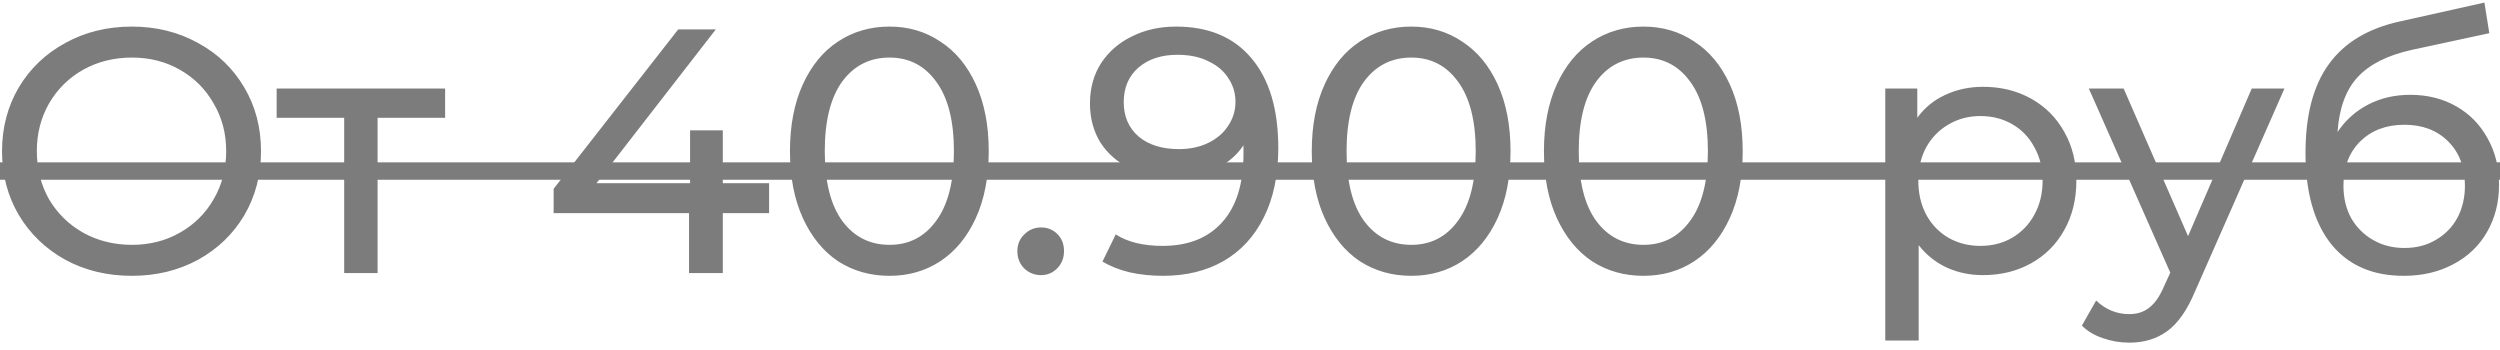
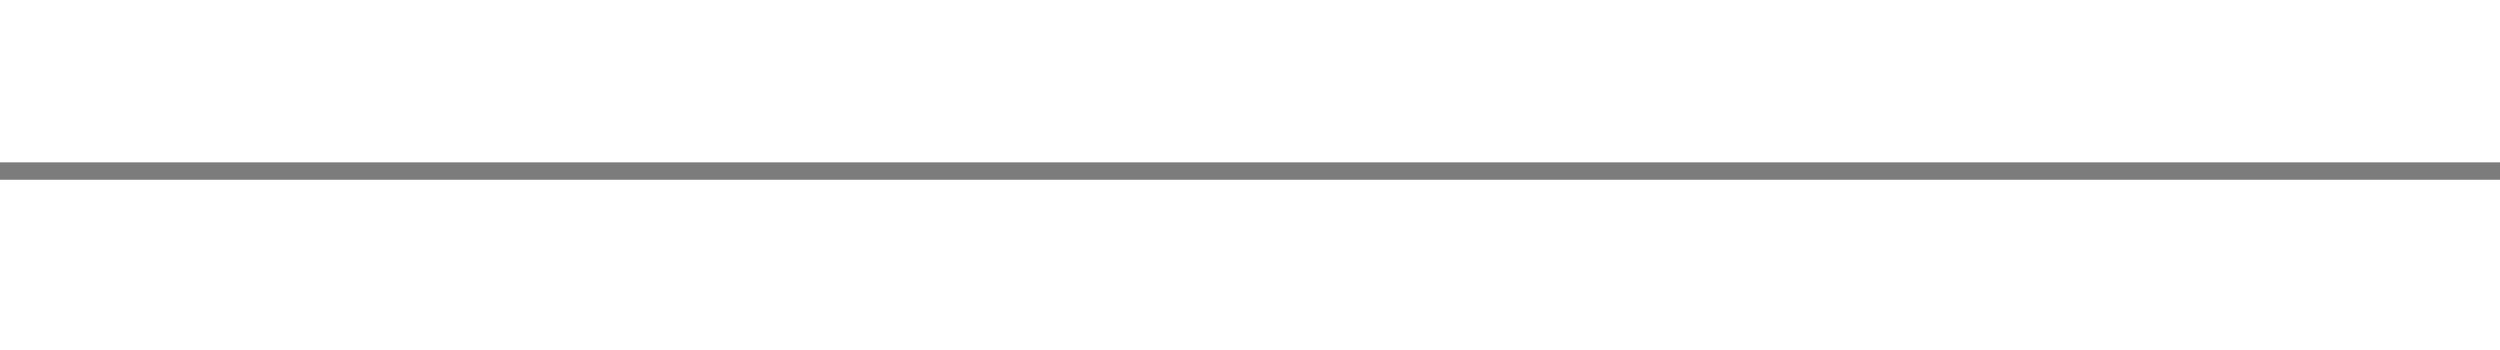
<svg xmlns="http://www.w3.org/2000/svg" width="293" height="41" viewBox="0 0 293 41" fill="none">
-   <path d="M15.454 32.326C12.571 32.326 9.974 31.701 7.662 30.45C5.35 29.171 3.528 27.417 2.195 25.187C0.89 22.957 0.237 20.468 0.237 17.721C0.237 14.974 0.89 12.486 2.195 10.255C3.528 8.025 5.35 6.285 7.662 5.034C9.974 3.755 12.571 3.116 15.454 3.116C18.31 3.116 20.893 3.755 23.205 5.034C25.517 6.285 27.326 8.025 28.631 10.255C29.937 12.459 30.59 14.947 30.59 17.721C30.59 20.495 29.937 22.998 28.631 25.228C27.326 27.431 25.517 29.171 23.205 30.45C20.893 31.701 18.31 32.326 15.454 32.326ZM15.454 28.695C17.548 28.695 19.425 28.22 21.084 27.268C22.77 26.316 24.089 25.01 25.041 23.351C26.02 21.665 26.51 19.788 26.51 17.721C26.51 15.654 26.02 13.791 25.041 12.132C24.089 10.446 22.77 9.127 21.084 8.175C19.425 7.223 17.548 6.747 15.454 6.747C13.36 6.747 11.456 7.223 9.742 8.175C8.056 9.127 6.724 10.446 5.744 12.132C4.792 13.791 4.317 15.654 4.317 17.721C4.317 19.788 4.792 21.665 5.744 23.351C6.724 25.01 8.056 26.316 9.742 27.268C11.456 28.22 13.36 28.695 15.454 28.695ZM52.168 13.805H44.254V32H40.337V13.805H32.423V10.378H52.168V13.805ZM90.138 24.983H84.712V32H80.755V24.983H64.885V22.127L79.49 3.442H83.897L69.903 21.474H80.877V15.273H84.712V21.474H90.138V24.983ZM104.252 32.326C101.994 32.326 99.982 31.755 98.214 30.613C96.473 29.443 95.1 27.757 94.093 25.554C93.087 23.351 92.584 20.74 92.584 17.721C92.584 14.702 93.087 12.091 94.093 9.888C95.1 7.685 96.473 6.013 98.214 4.87C99.982 3.701 101.994 3.116 104.252 3.116C106.482 3.116 108.467 3.701 110.208 4.87C111.976 6.013 113.363 7.685 114.369 9.888C115.376 12.091 115.879 14.702 115.879 17.721C115.879 20.74 115.376 23.351 114.369 25.554C113.363 27.757 111.976 29.443 110.208 30.613C108.467 31.755 106.482 32.326 104.252 32.326ZM104.252 28.695C106.536 28.695 108.359 27.757 109.718 25.881C111.105 24.004 111.799 21.284 111.799 17.721C111.799 14.158 111.105 11.439 109.718 9.562C108.359 7.685 106.536 6.747 104.252 6.747C101.94 6.747 100.09 7.685 98.703 9.562C97.344 11.439 96.663 14.158 96.663 17.721C96.663 21.284 97.344 24.004 98.703 25.881C100.09 27.757 101.94 28.695 104.252 28.695ZM122.009 32.245C121.248 32.245 120.595 31.986 120.051 31.47C119.507 30.926 119.235 30.246 119.235 29.43C119.235 28.641 119.507 27.988 120.051 27.472C120.595 26.928 121.248 26.656 122.009 26.656C122.771 26.656 123.41 26.914 123.927 27.431C124.443 27.948 124.702 28.614 124.702 29.43C124.702 30.246 124.43 30.926 123.886 31.47C123.369 31.986 122.744 32.245 122.009 32.245ZM137.82 3.116C141.655 3.116 144.606 4.354 146.673 6.829C148.768 9.304 149.815 12.812 149.815 17.354C149.815 20.536 149.244 23.256 148.101 25.513C146.986 27.744 145.409 29.443 143.369 30.613C141.356 31.755 139.004 32.326 136.311 32.326C134.924 32.326 133.618 32.19 132.395 31.918C131.171 31.619 130.11 31.198 129.212 30.654L130.763 27.472C132.15 28.369 133.986 28.818 136.27 28.818C139.235 28.818 141.547 27.907 143.206 26.084C144.892 24.235 145.735 21.556 145.735 18.048V17.028C144.919 18.252 143.79 19.19 142.349 19.843C140.907 20.468 139.289 20.781 137.494 20.781C135.617 20.781 133.931 20.427 132.435 19.72C130.967 19.013 129.811 18.007 128.968 16.701C128.152 15.369 127.744 13.846 127.744 12.132C127.744 10.337 128.179 8.76 129.049 7.4C129.947 6.04 131.157 4.993 132.68 4.258C134.203 3.497 135.917 3.116 137.82 3.116ZM138.188 17.476C139.466 17.476 140.608 17.232 141.615 16.742C142.621 16.253 143.396 15.586 143.94 14.743C144.511 13.9 144.797 12.962 144.797 11.928C144.797 10.922 144.525 10.011 143.981 9.195C143.464 8.352 142.689 7.685 141.655 7.196C140.649 6.679 139.425 6.421 137.984 6.421C136.107 6.421 134.584 6.924 133.414 7.93C132.272 8.936 131.701 10.283 131.701 11.969C131.701 13.655 132.286 15.002 133.455 16.008C134.625 16.987 136.202 17.476 138.188 17.476ZM165.407 32.326C163.149 32.326 161.137 31.755 159.369 30.613C157.628 29.443 156.255 27.757 155.248 25.554C154.242 23.351 153.739 20.74 153.739 17.721C153.739 14.702 154.242 12.091 155.248 9.888C156.255 7.685 157.628 6.013 159.369 4.87C161.137 3.701 163.149 3.116 165.407 3.116C167.637 3.116 169.622 3.701 171.363 4.87C173.131 6.013 174.518 7.685 175.524 9.888C176.53 12.091 177.034 14.702 177.034 17.721C177.034 20.74 176.53 23.351 175.524 25.554C174.518 27.757 173.131 29.443 171.363 30.613C169.622 31.755 167.637 32.326 165.407 32.326ZM165.407 28.695C167.691 28.695 169.513 27.757 170.873 25.881C172.26 24.004 172.954 21.284 172.954 17.721C172.954 14.158 172.26 11.439 170.873 9.562C169.513 7.685 167.691 6.747 165.407 6.747C163.095 6.747 161.245 7.685 159.858 9.562C158.498 11.439 157.818 14.158 157.818 17.721C157.818 21.284 158.498 24.004 159.858 25.881C161.245 27.757 163.095 28.695 165.407 28.695ZM192.618 32.326C190.36 32.326 188.347 31.755 186.58 30.613C184.839 29.443 183.466 27.757 182.459 25.554C181.453 23.351 180.95 20.74 180.95 17.721C180.95 14.702 181.453 12.091 182.459 9.888C183.466 7.685 184.839 6.013 186.58 4.87C188.347 3.701 190.36 3.116 192.618 3.116C194.848 3.116 196.833 3.701 198.574 4.87C200.342 6.013 201.729 7.685 202.735 9.888C203.741 12.091 204.245 14.702 204.245 17.721C204.245 20.74 203.741 23.351 202.735 25.554C201.729 27.757 200.342 29.443 198.574 30.613C196.833 31.755 194.848 32.326 192.618 32.326ZM192.618 28.695C194.902 28.695 196.724 27.757 198.084 25.881C199.471 24.004 200.165 21.284 200.165 17.721C200.165 14.158 199.471 11.439 198.084 9.562C196.724 7.685 194.902 6.747 192.618 6.747C190.306 6.747 188.456 7.685 187.069 9.562C185.709 11.439 185.029 14.158 185.029 17.721C185.029 21.284 185.709 24.004 187.069 25.881C188.456 27.757 190.306 28.695 192.618 28.695ZM232.416 10.174C234.511 10.174 236.387 10.636 238.046 11.561C239.705 12.486 240.997 13.778 241.922 15.437C242.874 17.096 243.35 19.013 243.35 21.189C243.35 23.365 242.874 25.296 241.922 26.982C240.997 28.641 239.705 29.933 238.046 30.858C236.387 31.782 234.511 32.245 232.416 32.245C230.866 32.245 229.438 31.946 228.133 31.347C226.854 30.749 225.767 29.879 224.869 28.736V39.914H220.953V10.378H224.706V13.805C225.576 12.608 226.678 11.71 228.01 11.112C229.343 10.487 230.812 10.174 232.416 10.174ZM232.09 28.818C233.477 28.818 234.715 28.505 235.803 27.88C236.918 27.227 237.788 26.329 238.413 25.187C239.066 24.017 239.393 22.685 239.393 21.189C239.393 19.693 239.066 18.374 238.413 17.232C237.788 16.062 236.918 15.165 235.803 14.539C234.715 13.914 233.477 13.601 232.09 13.601C230.73 13.601 229.493 13.927 228.378 14.58C227.29 15.205 226.419 16.089 225.767 17.232C225.141 18.374 224.828 19.693 224.828 21.189C224.828 22.685 225.141 24.017 225.767 25.187C226.392 26.329 227.262 27.227 228.378 27.88C229.493 28.505 230.73 28.818 232.09 28.818ZM267.739 10.378L257.254 34.162C256.33 36.365 255.242 37.916 253.991 38.813C252.767 39.711 251.285 40.159 249.544 40.159C248.483 40.159 247.45 39.983 246.443 39.629C245.464 39.303 244.648 38.813 243.996 38.16L245.668 35.223C246.783 36.284 248.075 36.814 249.544 36.814C250.496 36.814 251.285 36.556 251.91 36.039C252.563 35.549 253.148 34.693 253.664 33.469L254.358 31.959L244.812 10.378H248.891L256.439 27.676L263.904 10.378H267.739ZM282.485 11.112C284.498 11.112 286.293 11.561 287.87 12.459C289.448 13.356 290.672 14.607 291.542 16.212C292.44 17.789 292.888 19.598 292.888 21.638C292.888 23.732 292.412 25.595 291.46 27.227C290.536 28.831 289.217 30.083 287.503 30.98C285.817 31.878 283.886 32.326 281.71 32.326C278.038 32.326 275.196 31.075 273.184 28.573C271.198 26.044 270.205 22.494 270.205 17.925C270.205 13.492 271.117 10.024 272.939 7.522C274.761 4.993 277.549 3.32 281.302 2.504L291.175 0.301L291.746 3.891L282.648 5.849C279.82 6.475 277.712 7.536 276.325 9.032C274.938 10.527 274.149 12.676 273.959 15.477C274.883 14.09 276.08 13.016 277.549 12.255C279.017 11.493 280.663 11.112 282.485 11.112ZM281.792 29.063C283.179 29.063 284.403 28.75 285.463 28.124C286.551 27.499 287.394 26.642 287.993 25.554C288.591 24.439 288.89 23.174 288.89 21.76C288.89 19.611 288.237 17.884 286.932 16.579C285.627 15.273 283.913 14.621 281.792 14.621C279.67 14.621 277.943 15.273 276.61 16.579C275.305 17.884 274.652 19.611 274.652 21.76C274.652 23.174 274.951 24.439 275.55 25.554C276.175 26.642 277.032 27.499 278.12 28.124C279.208 28.75 280.432 29.063 281.792 29.063Z" fill="#7C7C7C" />
  <path d="M-1.844 19.027H294.683V21.067H-1.844V19.027Z" fill="#7C7C7C" />
</svg>